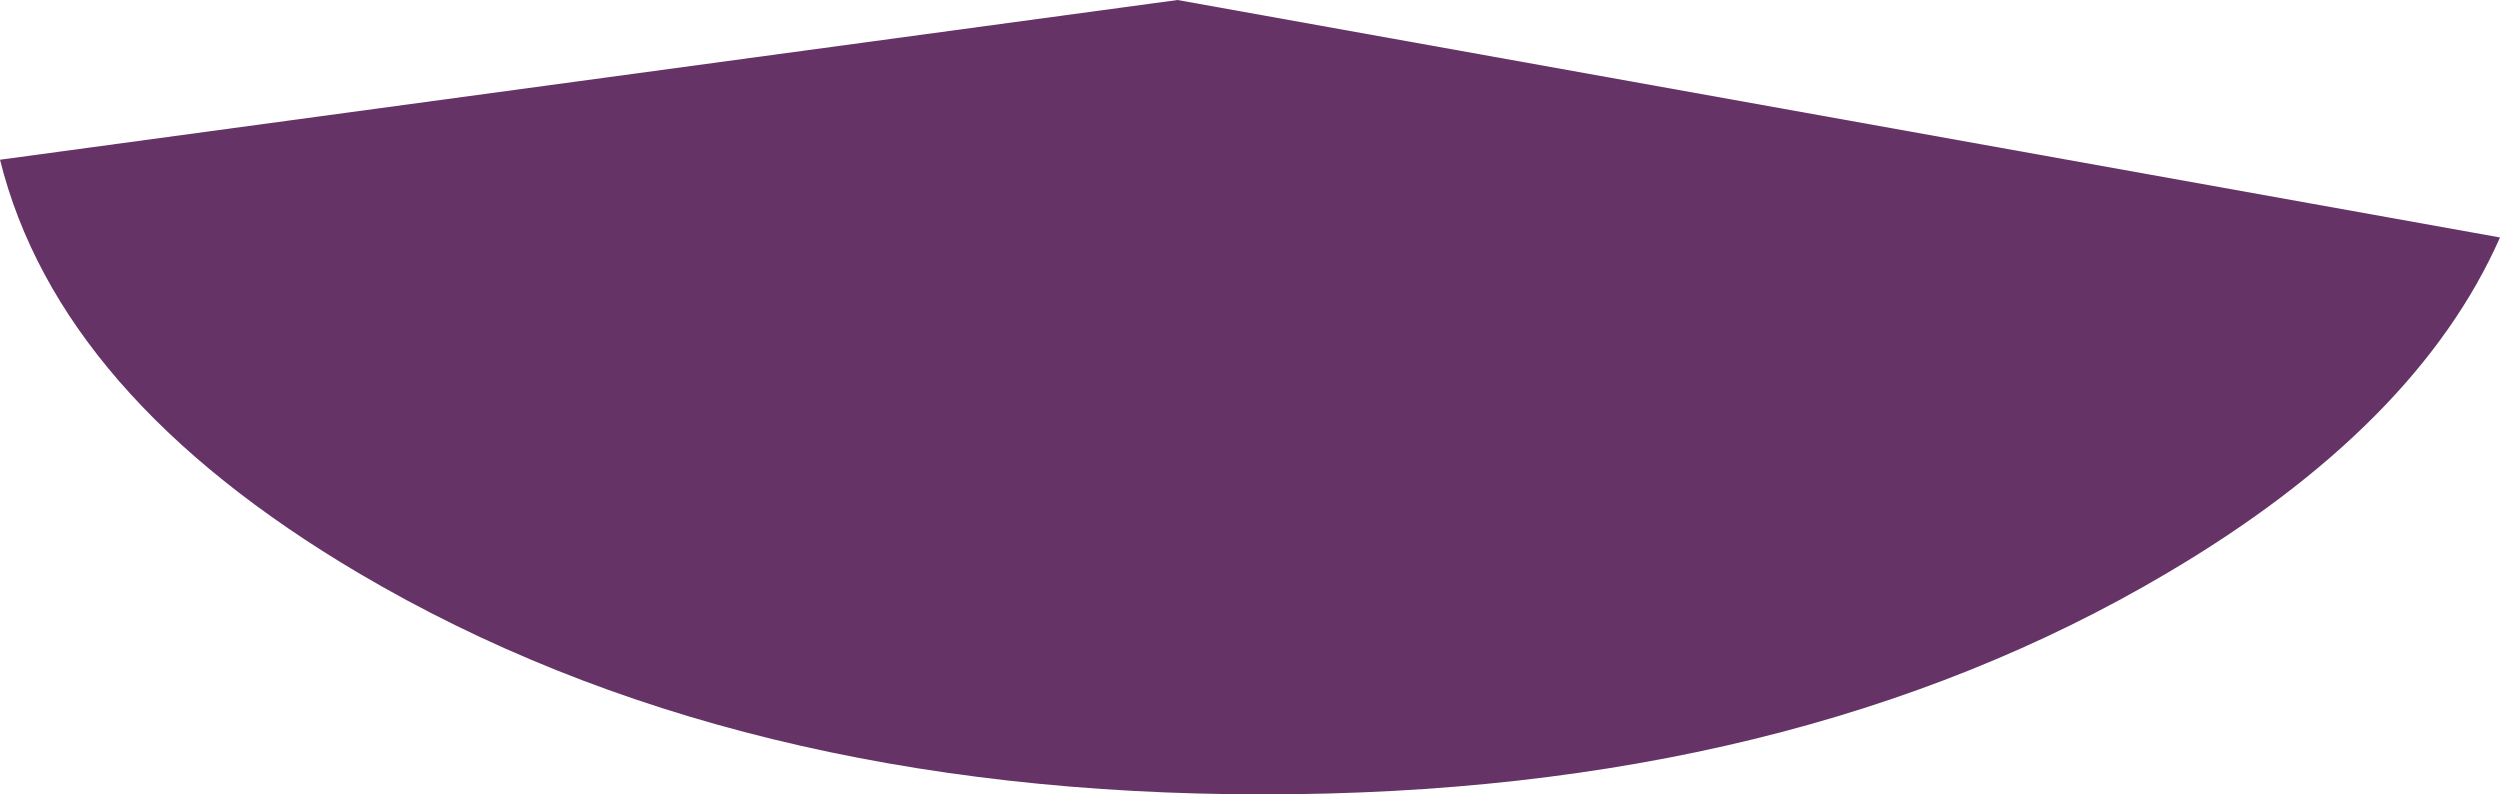
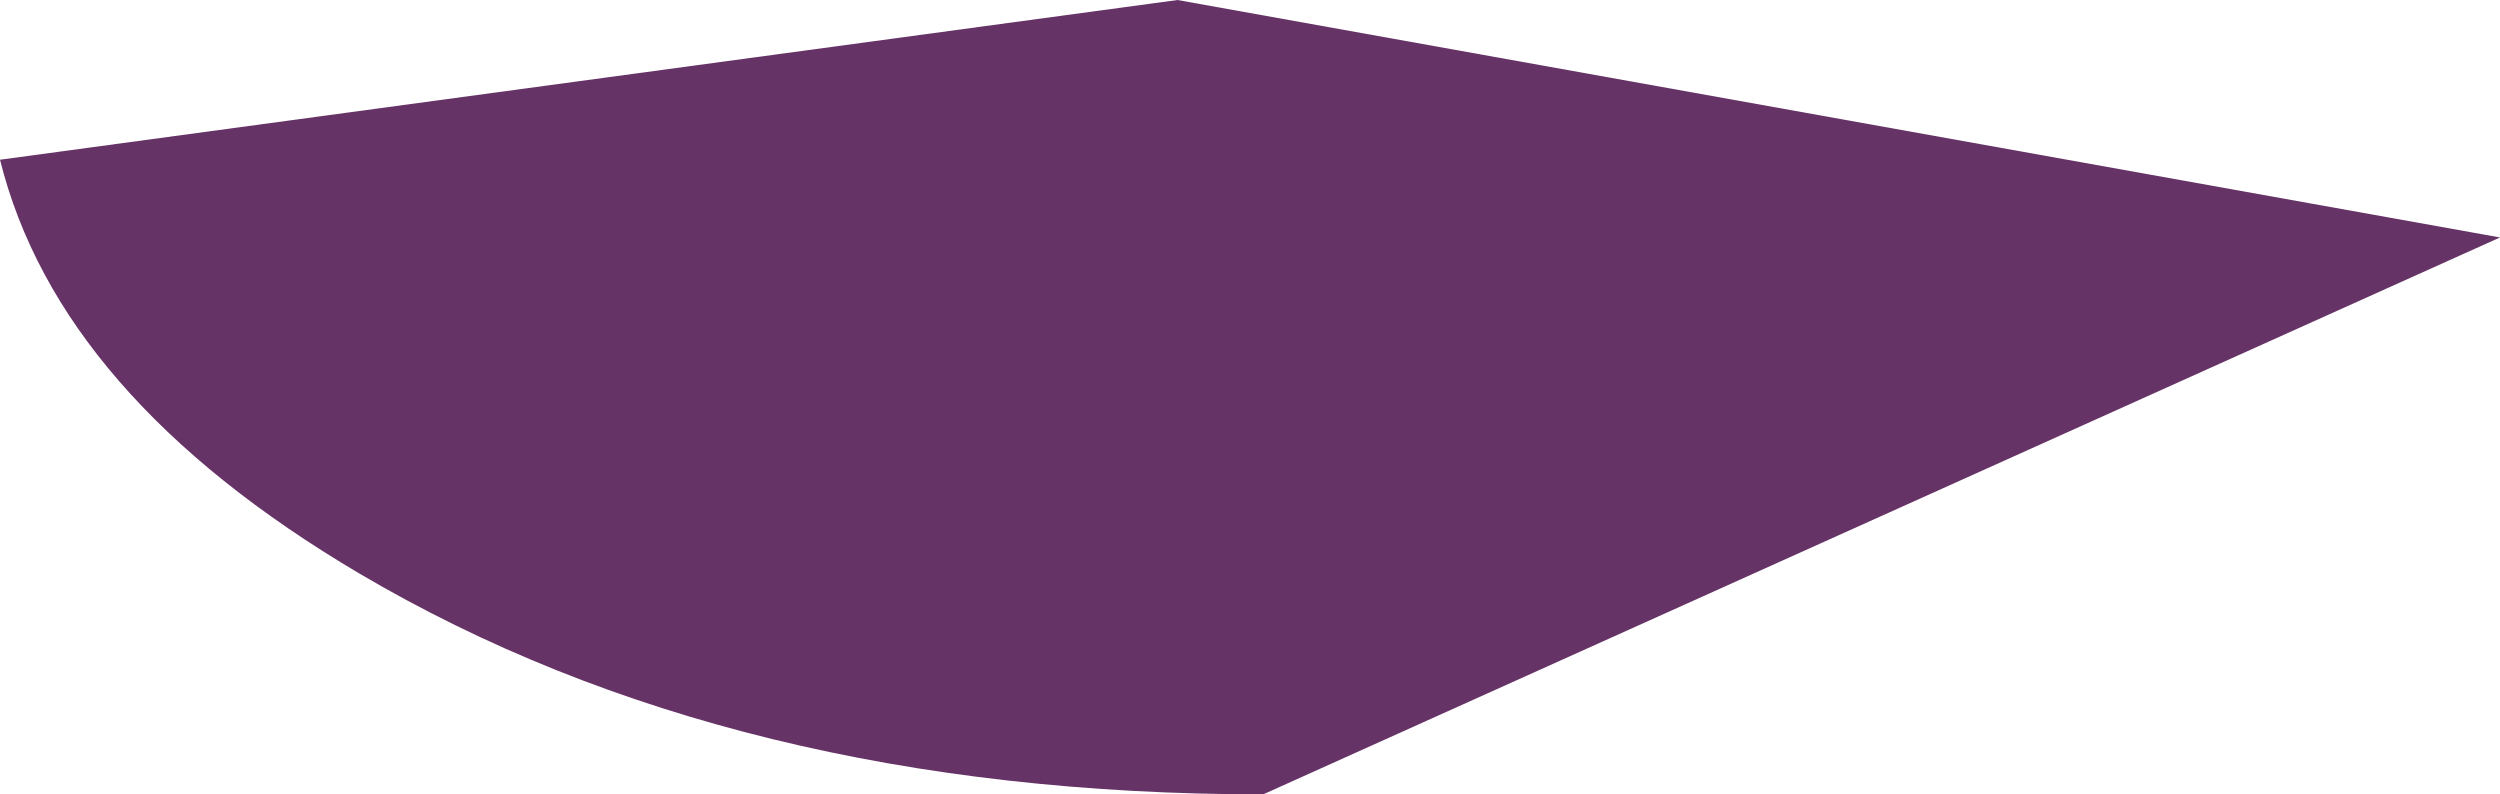
<svg xmlns="http://www.w3.org/2000/svg" height="64.9px" width="204.25px">
  <g transform="matrix(1.0, 0.0, 0.0, 1.0, 16.4, -88.0)">
-     <path d="M86.8 152.9 Q43.55 152.9 12.95 134.85 -11.6 120.35 -16.4 101.05 L79.8 88.0 187.85 107.4 Q181.05 122.8 160.6 134.85 130.05 152.9 86.8 152.9" fill="#663366" fill-rule="evenodd" stroke="none" />
+     <path d="M86.8 152.9 Q43.55 152.9 12.95 134.85 -11.6 120.35 -16.4 101.05 L79.8 88.0 187.85 107.4 " fill="#663366" fill-rule="evenodd" stroke="none" />
  </g>
</svg>